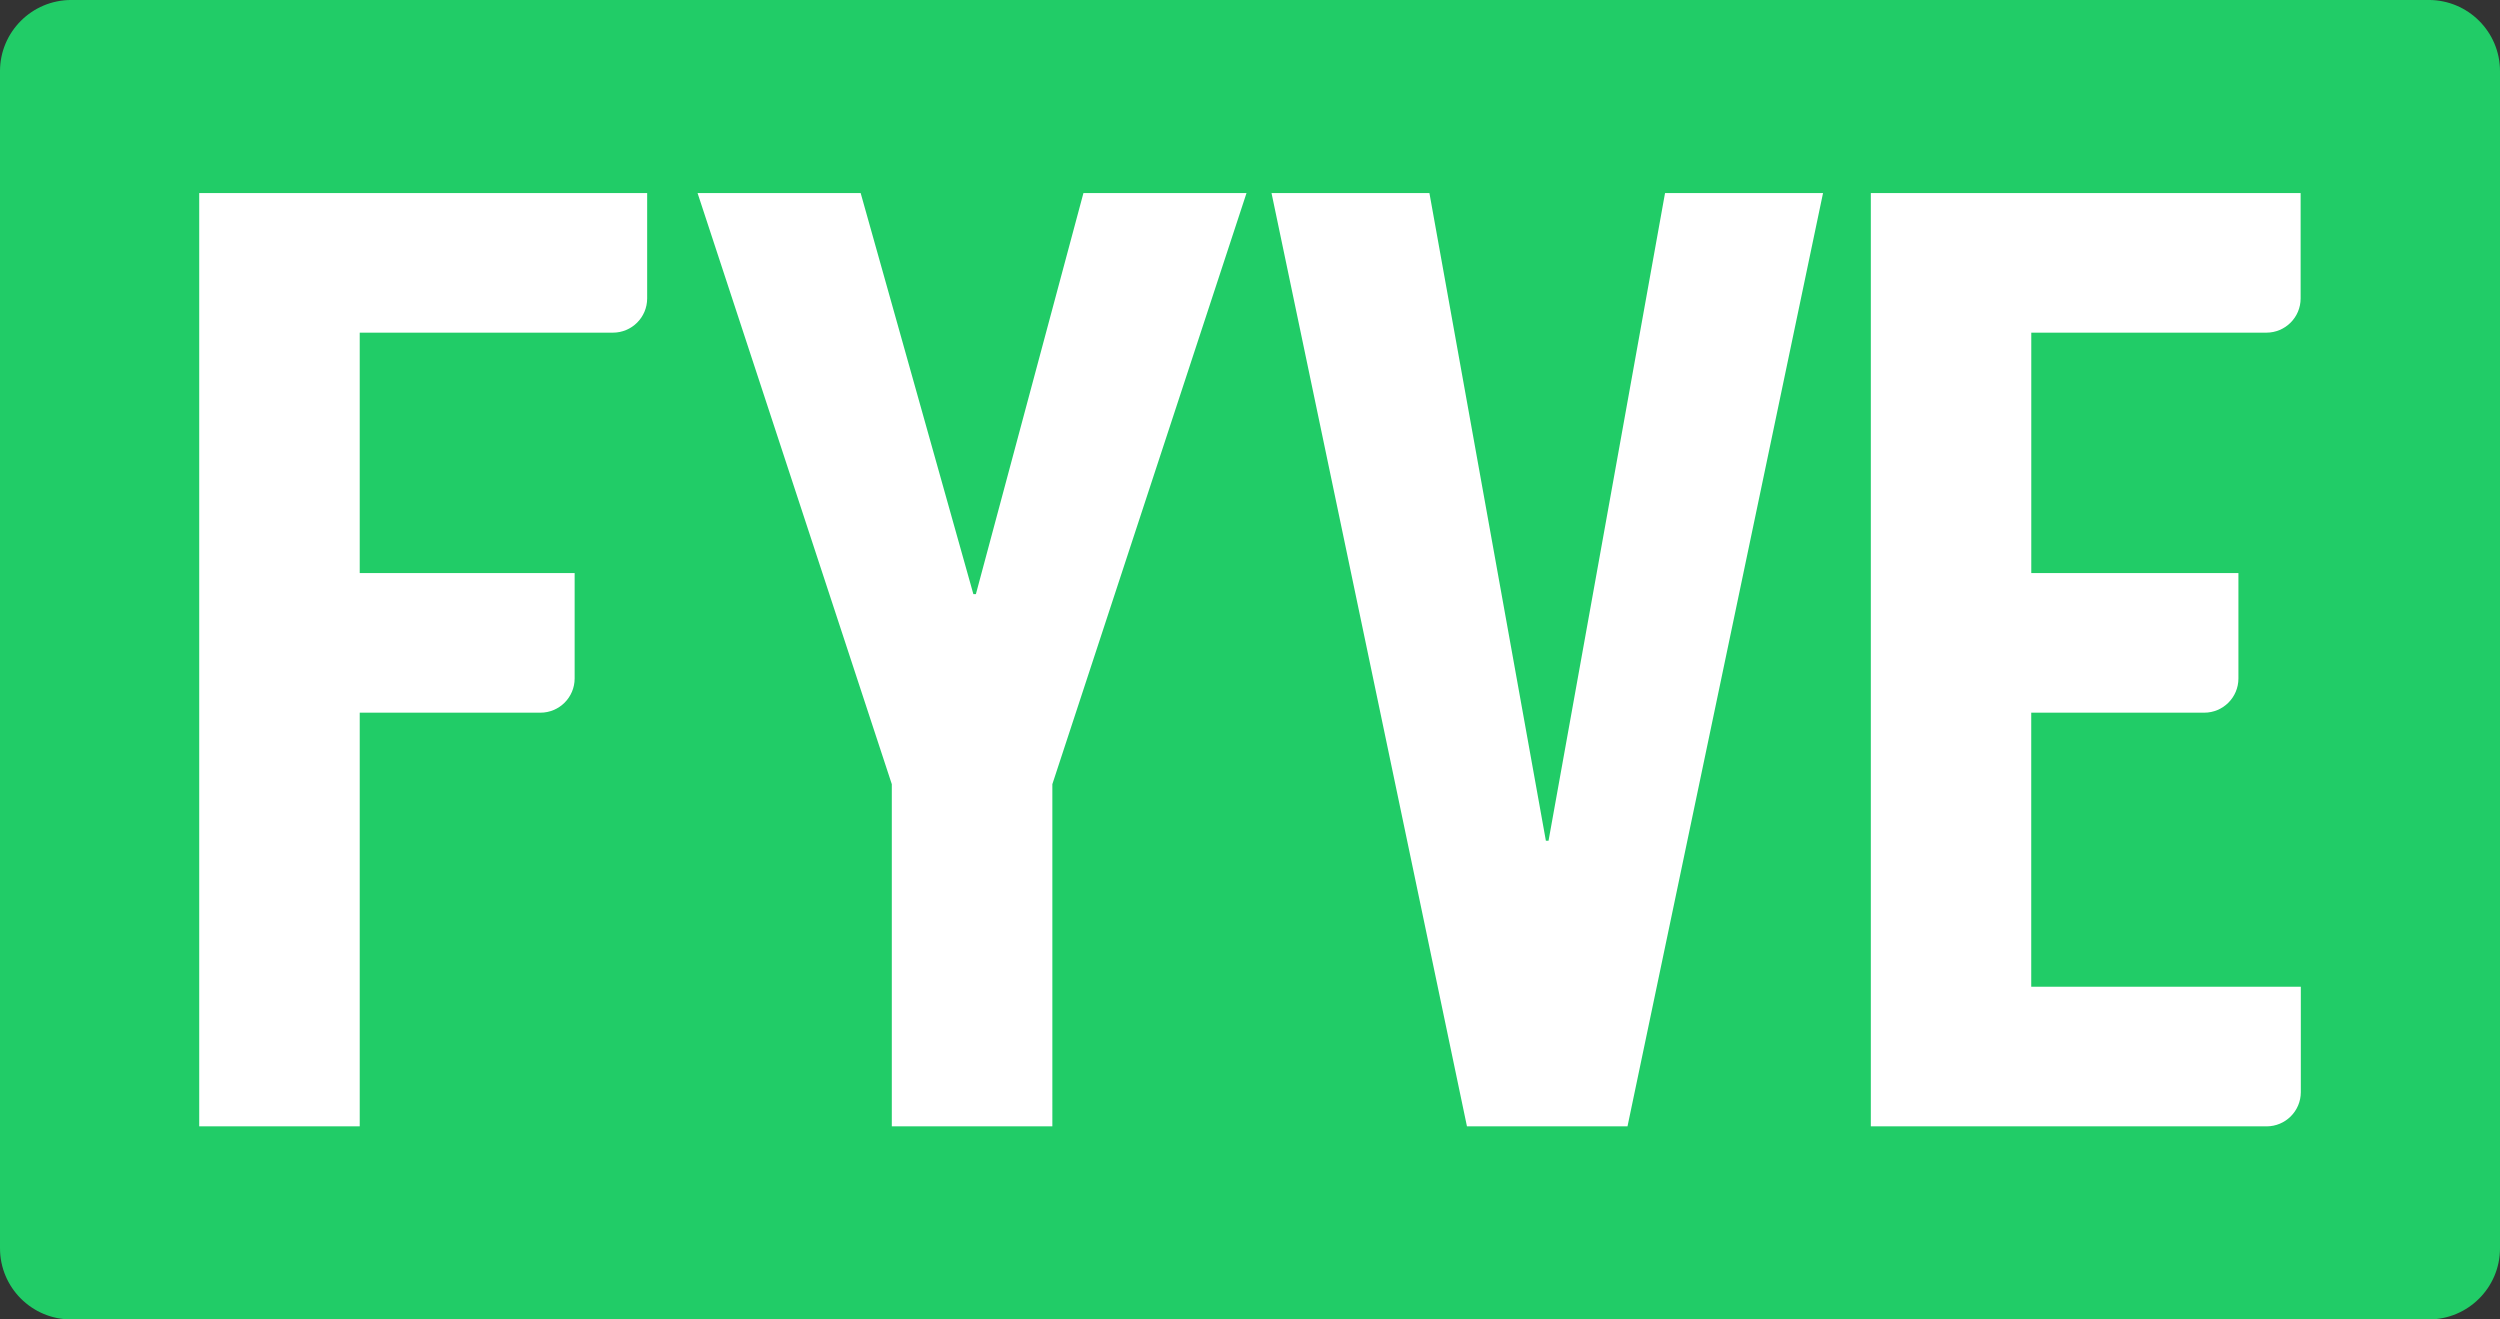
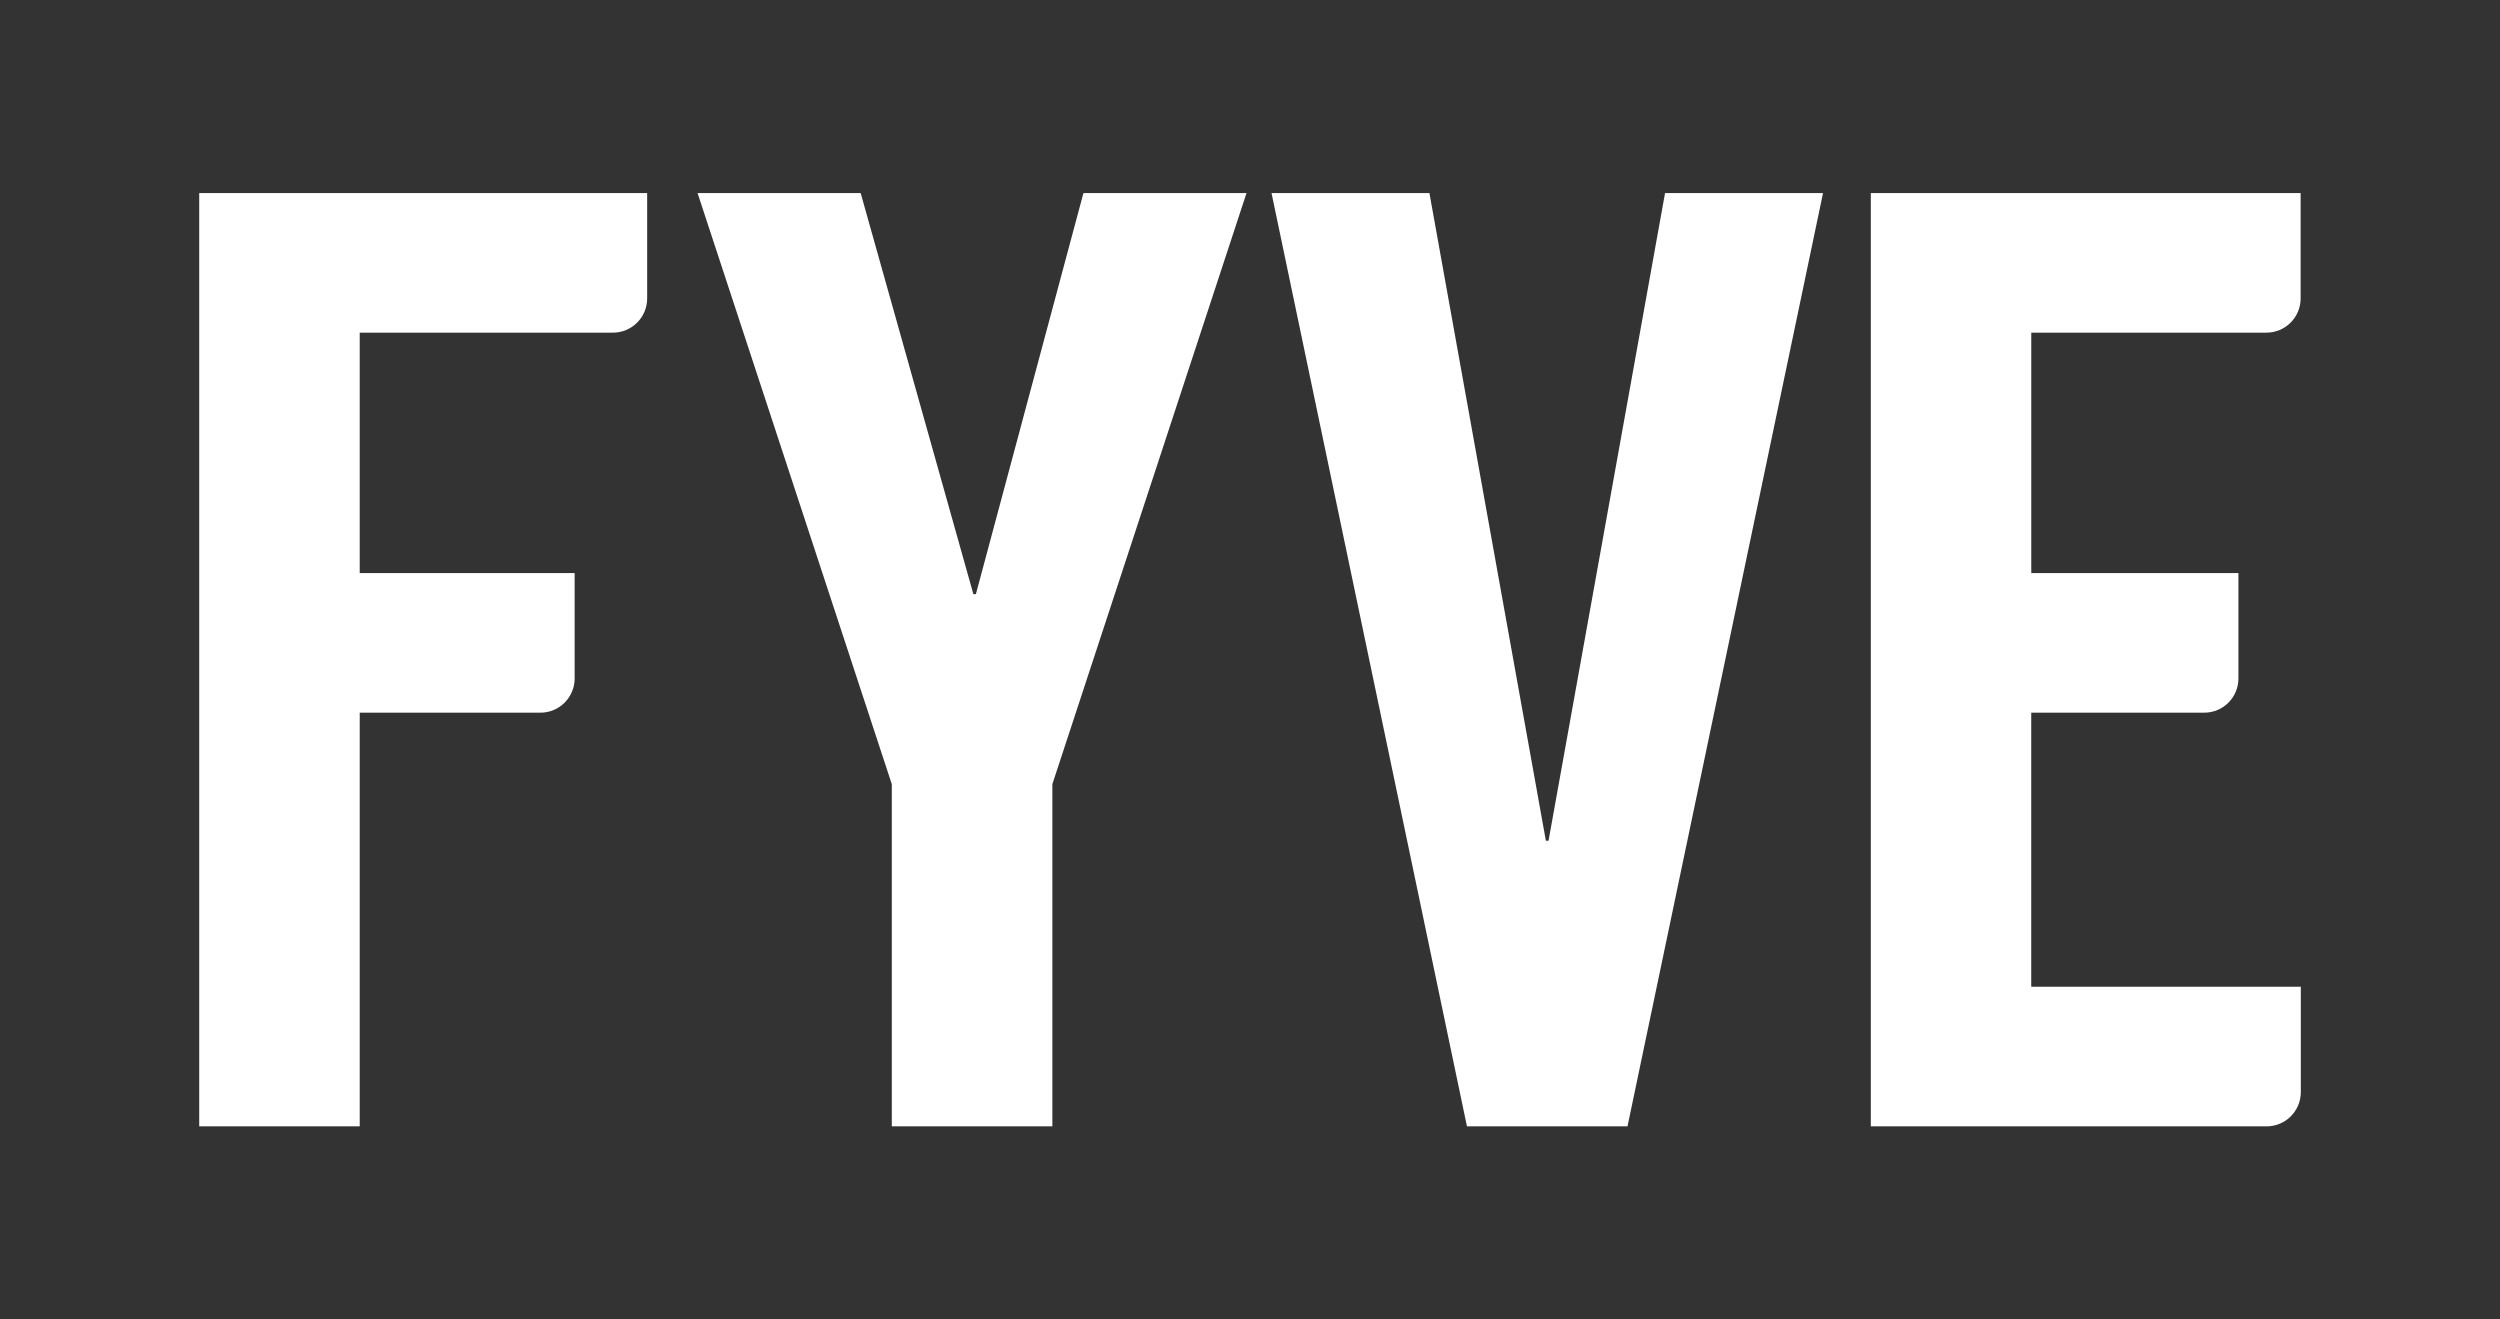
<svg xmlns="http://www.w3.org/2000/svg" version="1.1" id="Ebene_1" x="0px" y="0px" width="125px" height="65.973px" viewBox="-26.5 -13.986 125 65.973" enable-background="new -26.5 -13.986 125 65.973" xml:space="preserve">
  <rect x="-26.5" y="-13.986" width="125" height="65.973" fill="#333333" stroke="none" />
  <g>
-     <path fill="#21CC67" d="M94.937,51.986H-22.936c-1.966,0.002-3.563-1.591-3.564-3.558v-0.001v-58.855   c0-1.965,1.597-3.559,3.564-3.559H94.937c1.968,0,3.563,1.594,3.563,3.559v58.855C98.5,50.393,96.904,51.986,94.937,51.986" />
    <path fill="#FFFFFF" d="M-16.539,42.332V-4.333H5.858v5.271c-0.001,0.945-0.769,1.71-1.714,1.709l0,0H-8.514v12.021H2.232v5.271   c-0.001,0.944-0.767,1.709-1.711,1.709h-9.035v20.684H-16.539z M26.118,42.332H18.09V25.223L8.378-4.333h8.155l5.636,20.055h0.125   l5.378-20.055h8.154l-9.708,29.556V42.332z M56.752-4.333h7.9l-9.777,46.665h-8.027L37.076-4.333h7.895l5.823,32.383h0.133   L56.752-4.333z M67.041,42.332V-4.333h21.49v5.271c0,0.945-0.769,1.71-1.713,1.709l0,0H75.064v12.021h10.357v5.271   c0,0.946-0.769,1.711-1.713,1.709l0,0h-8.646v13.704h13.479v5.271c-0.002,0.946-0.77,1.711-1.716,1.709l0,0H67.041z" />
  </g>
</svg>